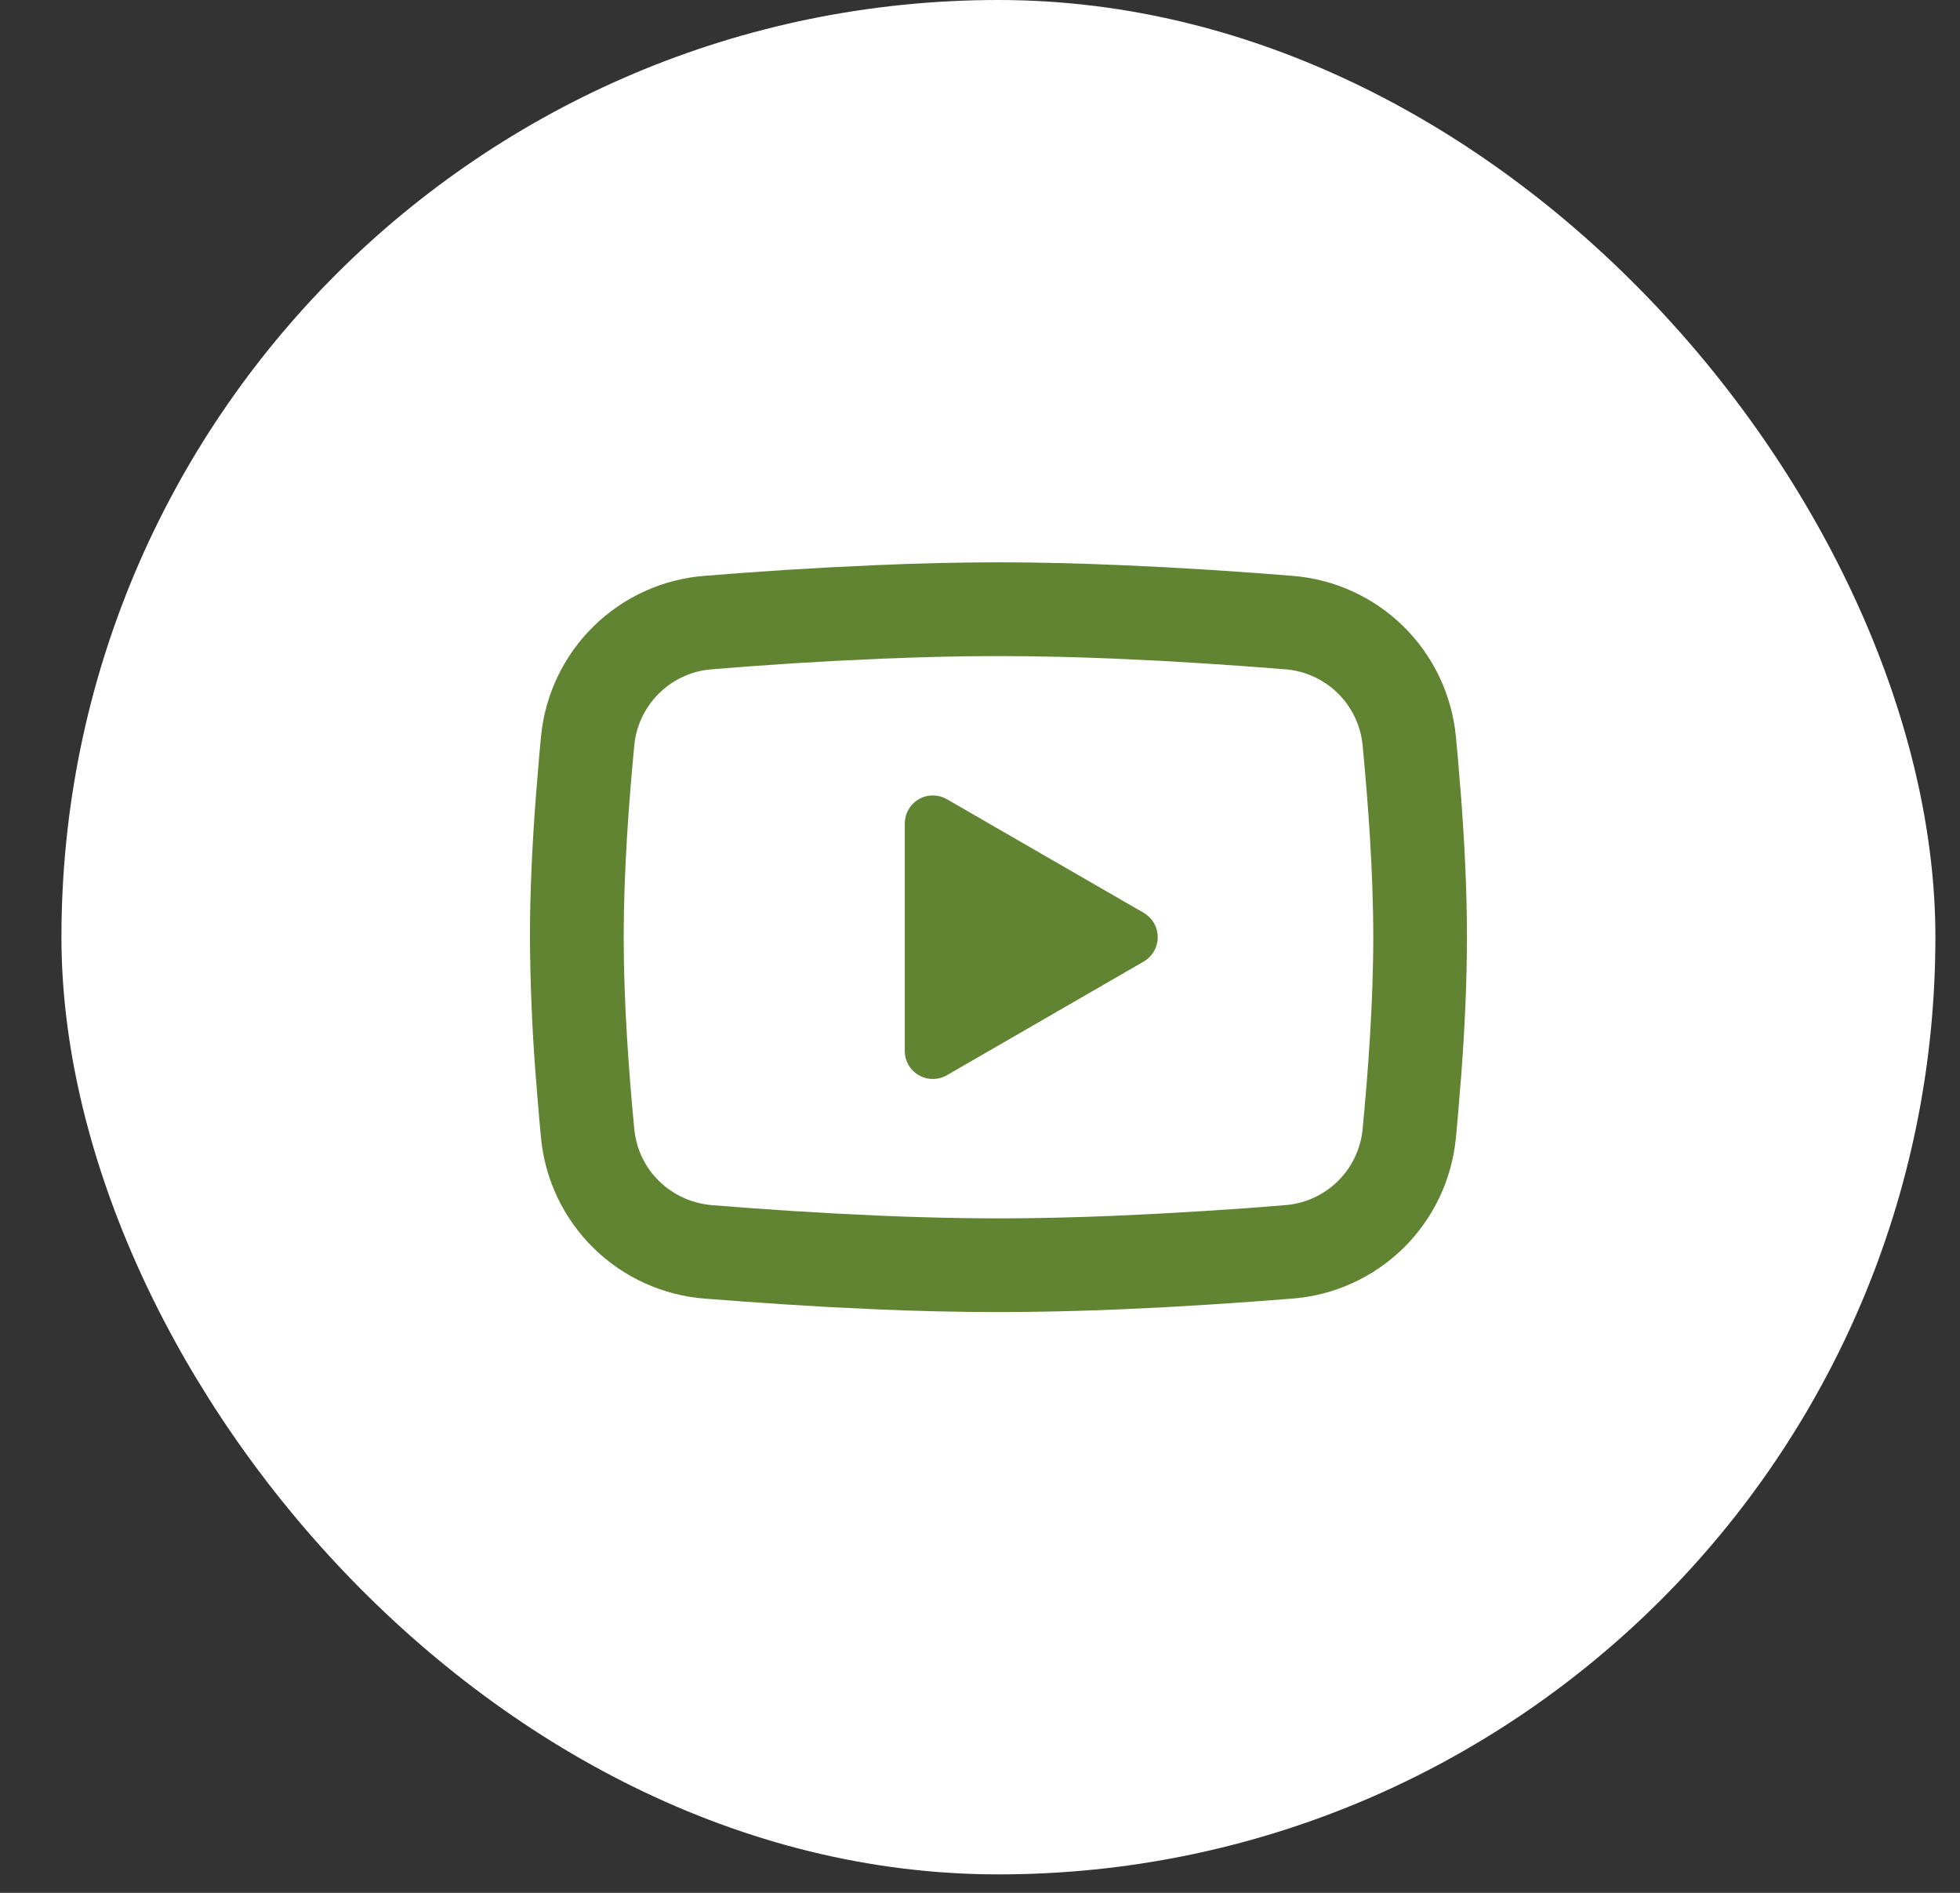
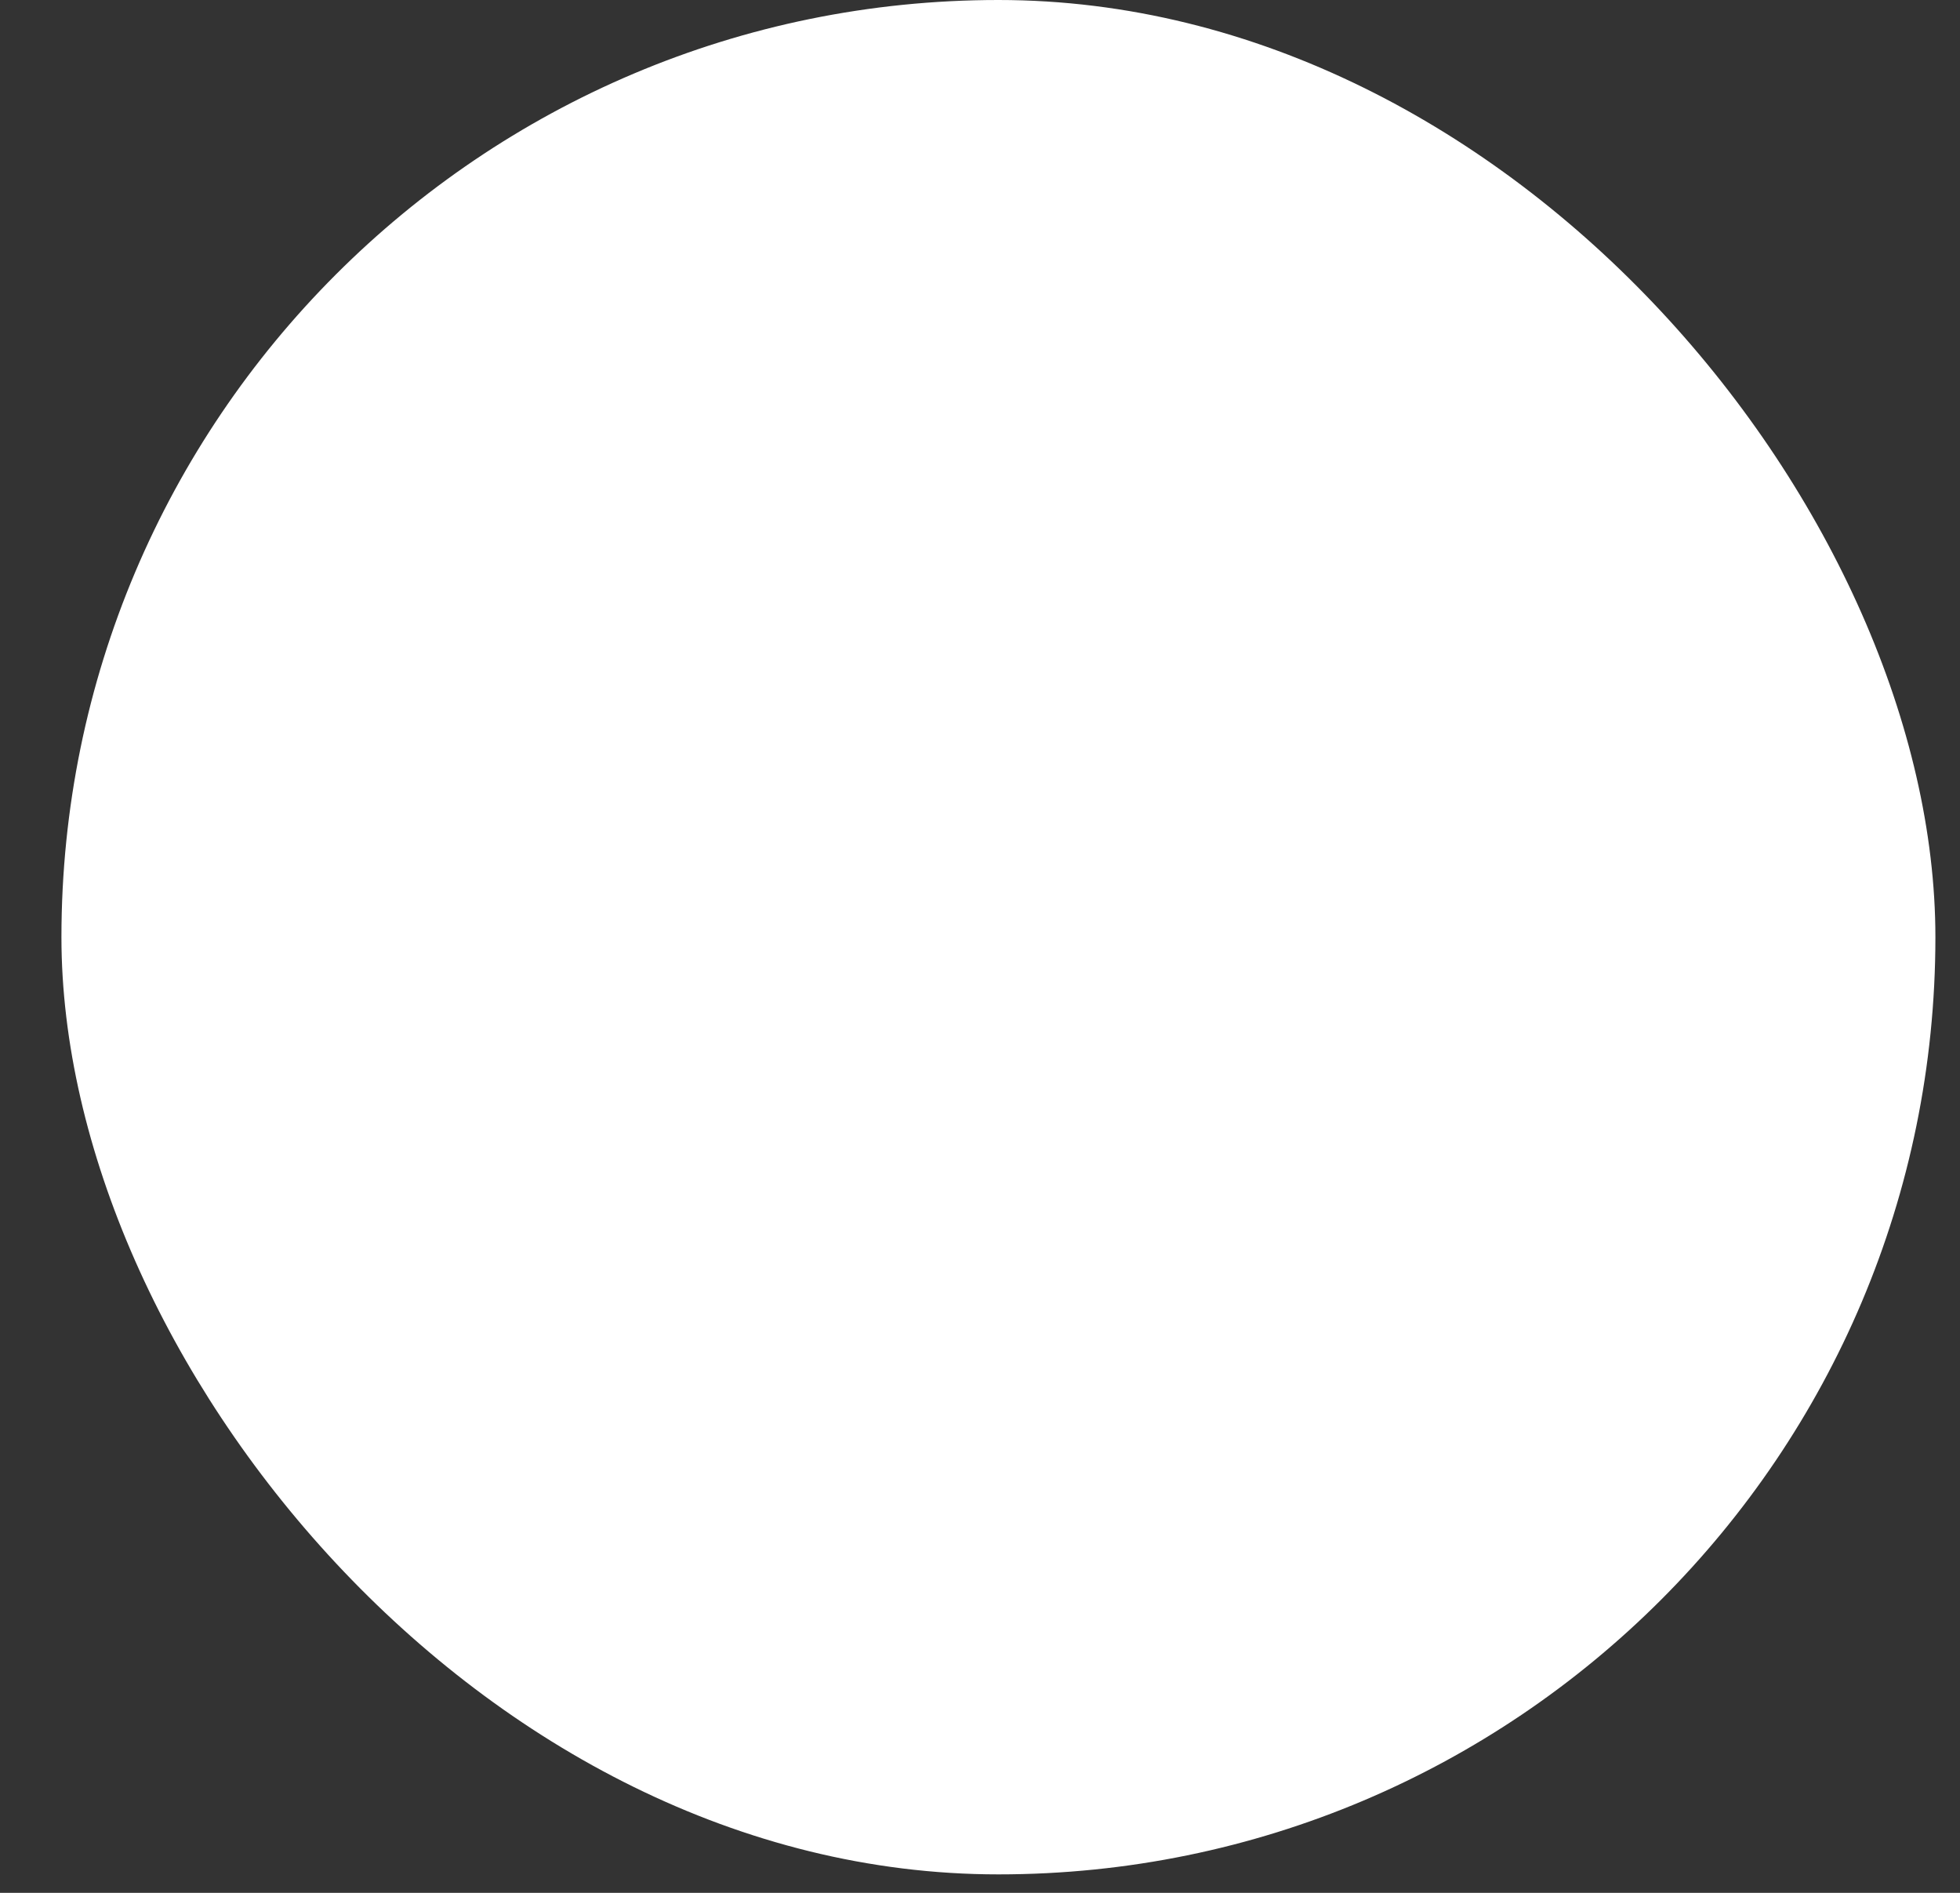
<svg xmlns="http://www.w3.org/2000/svg" width="29" height="28" viewBox="0 0 29 28" fill="none">
  <rect x="0" y="0" width="29" height="28" fill="#333333" stroke="none" />
  <rect x="0.909" width="27.727" height="27.727" rx="13.864" fill="white" />
  <g clip-path="url(#clip0_283_308)">
    <path d="M14.773 8.318C15.366 8.318 15.974 8.334 16.563 8.359L17.259 8.392L17.925 8.431L18.549 8.474L19.119 8.518C19.737 8.565 20.319 8.829 20.762 9.263C21.205 9.697 21.48 10.274 21.541 10.891L21.568 11.185L21.62 11.816C21.669 12.47 21.705 13.182 21.705 13.864C21.705 14.545 21.669 15.258 21.62 15.912L21.568 16.542C21.559 16.643 21.55 16.741 21.541 16.837C21.48 17.454 21.205 18.031 20.762 18.465C20.318 18.899 19.736 19.163 19.118 19.21L18.549 19.253L17.926 19.296L17.259 19.336L16.563 19.369C15.966 19.395 15.37 19.408 14.773 19.409C14.176 19.408 13.579 19.395 12.983 19.369L12.287 19.336L11.621 19.296L10.997 19.253L10.427 19.21C9.809 19.162 9.227 18.898 8.784 18.464C8.341 18.03 8.065 17.454 8.005 16.837L7.978 16.542L7.926 15.912C7.873 15.23 7.845 14.547 7.841 13.864C7.841 13.182 7.877 12.47 7.926 11.816L7.978 11.185C7.987 11.084 7.996 10.986 8.005 10.891C8.065 10.274 8.341 9.697 8.784 9.263C9.227 8.829 9.809 8.565 10.427 8.518L10.996 8.474L11.62 8.431L12.287 8.392L12.982 8.359C13.579 8.333 14.176 8.319 14.773 8.318ZM14.773 9.705C14.201 9.705 13.613 9.72 13.04 9.744L12.362 9.776L11.711 9.814L11.1 9.856L10.54 9.9C10.245 9.92 9.968 10.045 9.757 10.251C9.545 10.457 9.413 10.731 9.385 11.024C9.304 11.863 9.228 12.906 9.228 13.864C9.228 14.822 9.304 15.865 9.385 16.703C9.444 17.308 9.924 17.777 10.54 17.828L11.1 17.871L11.711 17.913L12.362 17.951L13.04 17.984C13.613 18.008 14.201 18.023 14.773 18.023C15.345 18.023 15.933 18.008 16.506 17.984L17.184 17.951L17.835 17.913L18.446 17.872L19.006 17.828C19.301 17.807 19.578 17.683 19.79 17.477C20.001 17.271 20.133 16.997 20.161 16.703C20.242 15.865 20.319 14.822 20.319 13.864C20.319 12.906 20.242 11.863 20.161 11.024C20.133 10.731 20.001 10.457 19.79 10.251C19.578 10.045 19.301 9.92 19.006 9.9L18.446 9.857L17.835 9.815L17.184 9.776L16.506 9.744C15.929 9.719 15.351 9.706 14.773 9.705ZM13.387 12.183C13.387 12.115 13.403 12.048 13.435 11.988C13.466 11.928 13.512 11.877 13.568 11.839C13.624 11.801 13.688 11.777 13.756 11.769C13.823 11.762 13.891 11.771 13.954 11.795L14.011 11.823L16.922 13.503C16.98 13.537 17.029 13.584 17.065 13.64C17.101 13.697 17.123 13.761 17.128 13.828C17.134 13.894 17.124 13.961 17.098 14.023C17.072 14.085 17.032 14.14 16.981 14.183L16.922 14.224L14.011 15.905C13.952 15.939 13.886 15.958 13.818 15.961C13.75 15.963 13.683 15.95 13.622 15.92C13.561 15.891 13.508 15.847 13.467 15.792C13.427 15.738 13.401 15.674 13.391 15.607L13.387 15.545V12.183Z" fill="#608431" />
  </g>
  <defs>
    <clipPath id="clip0_283_308">
-       <rect width="16.636" height="16.636" fill="white" transform="translate(6.455 5.546)" />
-     </clipPath>
+       </clipPath>
  </defs>
</svg>